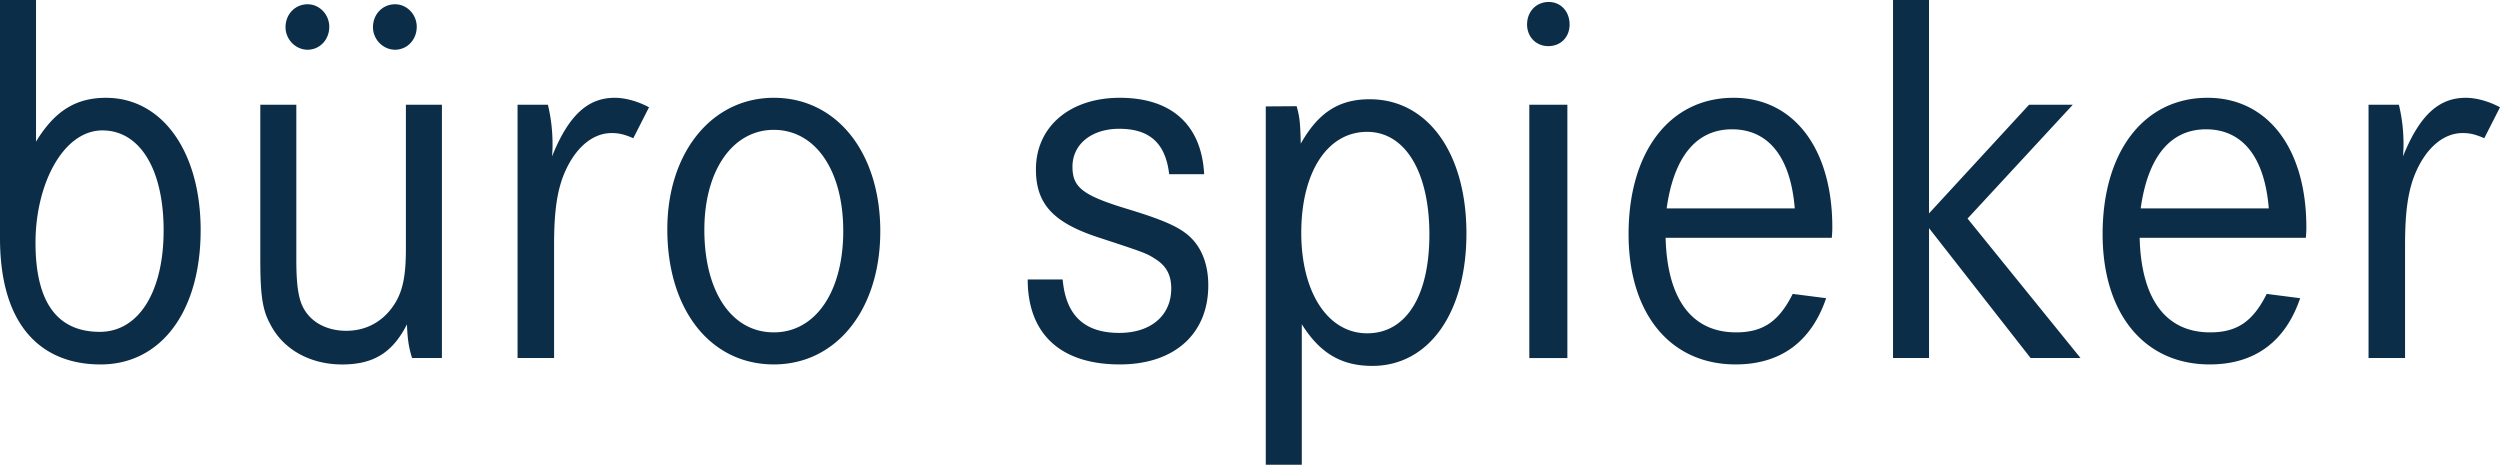
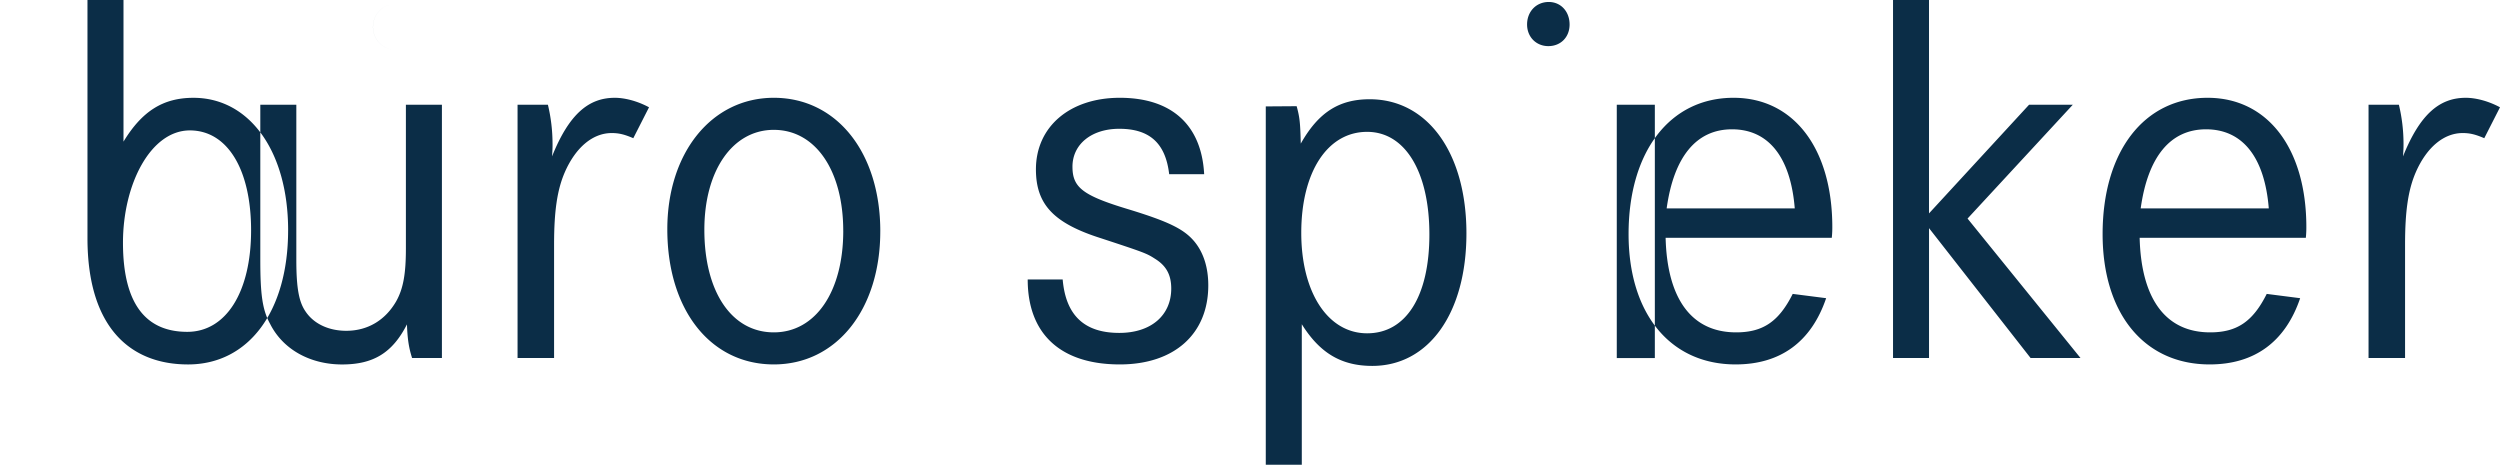
<svg xmlns="http://www.w3.org/2000/svg" width="124.928" height="23.224" viewBox="20.787 466.747 124.928 23.224">
-   <path d="M145.715 472.108c-.64-.343-1.267-.474-1.71-.474-1.311 0-2.288.818-3.137 2.928.026-.347.026-.47.026-.632a8.43 8.43 0 0 0-.231-1.949h-1.517v12.657h1.825v-5.66c0-1.683.155-2.75.54-3.633.54-1.228 1.388-1.949 2.34-1.949.345 0 .62.06 1.078.257l.786-1.545Zm-9.703 6.522c.026-.24.026-.454.026-.534 0-3.925-1.928-6.462-4.936-6.462-3.188 0-5.245 2.697-5.245 6.81 0 3.978 2.083 6.514 5.348 6.514 2.236 0 3.779-1.12 4.524-3.31l-1.671-.214c-.694 1.388-1.491 1.922-2.828 1.922-2.211 0-3.445-1.655-3.522-4.726h8.304Zm-1.851-1.469h-6.401c.36-2.59 1.49-3.952 3.265-3.952 1.825 0 2.93 1.39 3.136 3.952m-9.408 7.477-5.645-6.969 5.259-5.688h-2.185l-5 5.43v-10.664h-1.798v17.891h1.799v-6.49l5.076 6.49h2.494Zm-12.43-6.008c.027-.24.027-.454.027-.534 0-3.925-1.928-6.462-4.936-6.462-3.188 0-5.245 2.697-5.245 6.81 0 3.978 2.083 6.514 5.348 6.514 2.237 0 3.779-1.12 4.525-3.31l-1.671-.214c-.695 1.388-1.492 1.922-2.828 1.922-2.211 0-3.445-1.655-3.523-4.726h8.304Zm-1.85-1.469h-6.401c.36-2.59 1.49-3.952 3.265-3.952 1.825 0 2.93 1.39 3.136 3.952m-11.252-9.19c0-.649-.437-1.125-1.041-1.125-.625 0-1.083.476-1.083 1.125 0 .627.458 1.081 1.062 1.081.625 0 1.062-.454 1.062-1.08m-5.155 10.437c0-4.005-1.928-6.702-4.834-6.702-1.542 0-2.57.668-3.444 2.217-.026-1.042-.052-1.309-.206-1.87l-1.543.011v17.906h1.8v-7.022c.9 1.442 1.979 2.083 3.522 2.083 2.828 0 4.705-2.644 4.705-6.623m-1.851.054c0 3.071-1.157 4.94-3.111 4.94-1.954 0-3.291-2.03-3.291-5.02 0-3.044 1.31-5.047 3.29-5.047 1.903 0 3.112 2.003 3.112 5.127m-17.836-3.384c0-1.122.95-1.896 2.339-1.896 1.517 0 2.314.721 2.494 2.27h1.748c-.128-2.457-1.62-3.819-4.216-3.819-2.494 0-4.191 1.442-4.191 3.578 0 1.762.9 2.697 3.265 3.445 2.108.694 2.263.747 2.674 1.014.566.347.823.801.823 1.496 0 1.335-1.003 2.216-2.597 2.216-1.748 0-2.674-.88-2.828-2.67h-1.748c0 2.723 1.645 4.245 4.602 4.245 2.725 0 4.422-1.522 4.422-3.952 0-.88-.232-1.629-.694-2.189-.514-.614-1.26-.988-3.265-1.602-2.314-.695-2.828-1.095-2.828-2.136m-9.603 3.23c0-3.95-2.185-6.675-5.321-6.675-3.111 0-5.322 2.75-5.322 6.57 0 4.031 2.159 6.754 5.322 6.754 3.136 0 5.32-2.75 5.32-6.649m-1.85-.026c0 3.044-1.388 5.073-3.47 5.073-2.11 0-3.471-2.029-3.471-5.127 0-2.964 1.414-4.993 3.47-4.993 2.083 0 3.47 2.03 3.47 5.047m-10.491-4.63.786-1.545c-.64-.343-1.267-.474-1.71-.474-1.311 0-2.288.818-3.136 2.928.025-.347.025-.47.025-.632a8.43 8.43 0 0 0-.231-1.949H46.65v12.657h1.825v-5.66c0-1.683.155-2.75.54-3.633.54-1.228 1.388-1.949 2.34-1.949.345 0 .62.06 1.078.257M41.38 484.638h1.49v-12.657h-1.8v7.183c0 1.255-.127 2.003-.487 2.643-.54.935-1.414 1.47-2.494 1.47-.874 0-1.62-.348-2.031-.962-.334-.48-.463-1.175-.463-2.59v-7.744h-1.8v7.744c0 1.735.104 2.51.489 3.204.643 1.282 2.006 2.03 3.599 2.03 1.569 0 2.52-.588 3.24-2.003.026.667.077 1.121.257 1.682m.232-16.553c0-.606-.48-1.125-1.083-1.125-.625 0-1.104.498-1.104 1.147 0 .605.5 1.124 1.104 1.124.604 0 1.083-.497 1.083-1.146m-4.371 0c0-.606-.48-1.125-1.083-1.125-.624 0-1.103.498-1.103 1.147 0 .605.5 1.124 1.103 1.124.604 0 1.083-.497 1.083-1.146m-6.427 10.171c0-3.952-1.93-6.622-4.731-6.622-1.517 0-2.571.667-3.496 2.19v-7.077h-1.8v11.9c0 4.477 2.152 6.311 5.026 6.311 3.037 0 5-2.67 5-6.702m-1.85 0c0 3.097-1.26 5.073-3.188 5.073-1.93 0-3.214-1.214-3.214-4.452 0-2.944 1.39-5.614 3.342-5.614 1.877 0 3.06 1.95 3.06 4.993m70.147-6.275h-1.902v12.657h1.902v-12.657Z" fill="#0b2d47" fill-rule="evenodd" data-name="Pfad 13" />
+   <path d="M145.715 472.108c-.64-.343-1.267-.474-1.71-.474-1.311 0-2.288.818-3.137 2.928.026-.347.026-.47.026-.632a8.43 8.43 0 0 0-.231-1.949h-1.517v12.657h1.825v-5.66c0-1.683.155-2.75.54-3.633.54-1.228 1.388-1.949 2.34-1.949.345 0 .62.06 1.078.257l.786-1.545Zm-9.703 6.522c.026-.24.026-.454.026-.534 0-3.925-1.928-6.462-4.936-6.462-3.188 0-5.245 2.697-5.245 6.81 0 3.978 2.083 6.514 5.348 6.514 2.236 0 3.779-1.12 4.524-3.31l-1.671-.214c-.694 1.388-1.491 1.922-2.828 1.922-2.211 0-3.445-1.655-3.522-4.726h8.304Zm-1.851-1.469h-6.401c.36-2.59 1.49-3.952 3.265-3.952 1.825 0 2.93 1.39 3.136 3.952m-9.408 7.477-5.645-6.969 5.259-5.688h-2.185l-5 5.43v-10.664h-1.798v17.891h1.799v-6.49l5.076 6.49h2.494Zm-12.43-6.008c.027-.24.027-.454.027-.534 0-3.925-1.928-6.462-4.936-6.462-3.188 0-5.245 2.697-5.245 6.81 0 3.978 2.083 6.514 5.348 6.514 2.237 0 3.779-1.12 4.525-3.31l-1.671-.214c-.695 1.388-1.492 1.922-2.828 1.922-2.211 0-3.445-1.655-3.523-4.726h8.304Zm-1.85-1.469h-6.401c.36-2.59 1.49-3.952 3.265-3.952 1.825 0 2.93 1.39 3.136 3.952m-11.252-9.19c0-.649-.437-1.125-1.041-1.125-.625 0-1.083.476-1.083 1.125 0 .627.458 1.081 1.062 1.081.625 0 1.062-.454 1.062-1.08m-5.155 10.437c0-4.005-1.928-6.702-4.834-6.702-1.542 0-2.57.668-3.444 2.217-.026-1.042-.052-1.309-.206-1.87l-1.543.011v17.906h1.8v-7.022c.9 1.442 1.979 2.083 3.522 2.083 2.828 0 4.705-2.644 4.705-6.623m-1.851.054c0 3.071-1.157 4.94-3.111 4.94-1.954 0-3.291-2.03-3.291-5.02 0-3.044 1.31-5.047 3.29-5.047 1.903 0 3.112 2.003 3.112 5.127m-17.836-3.384c0-1.122.95-1.896 2.339-1.896 1.517 0 2.314.721 2.494 2.27h1.748c-.128-2.457-1.62-3.819-4.216-3.819-2.494 0-4.191 1.442-4.191 3.578 0 1.762.9 2.697 3.265 3.445 2.108.694 2.263.747 2.674 1.014.566.347.823.801.823 1.496 0 1.335-1.003 2.216-2.597 2.216-1.748 0-2.674-.88-2.828-2.67h-1.748c0 2.723 1.645 4.245 4.602 4.245 2.725 0 4.422-1.522 4.422-3.952 0-.88-.232-1.629-.694-2.189-.514-.614-1.26-.988-3.265-1.602-2.314-.695-2.828-1.095-2.828-2.136m-9.603 3.23c0-3.95-2.185-6.675-5.321-6.675-3.111 0-5.322 2.75-5.322 6.57 0 4.031 2.159 6.754 5.322 6.754 3.136 0 5.32-2.75 5.32-6.649m-1.85-.026c0 3.044-1.388 5.073-3.47 5.073-2.11 0-3.471-2.029-3.471-5.127 0-2.964 1.414-4.993 3.47-4.993 2.083 0 3.47 2.03 3.47 5.047m-10.491-4.63.786-1.545c-.64-.343-1.267-.474-1.71-.474-1.311 0-2.288.818-3.136 2.928.025-.347.025-.47.025-.632a8.43 8.43 0 0 0-.231-1.949H46.65v12.657h1.825v-5.66c0-1.683.155-2.75.54-3.633.54-1.228 1.388-1.949 2.34-1.949.345 0 .62.06 1.078.257M41.38 484.638h1.49v-12.657h-1.8v7.183c0 1.255-.127 2.003-.487 2.643-.54.935-1.414 1.47-2.494 1.47-.874 0-1.62-.348-2.031-.962-.334-.48-.463-1.175-.463-2.59v-7.744h-1.8v7.744c0 1.735.104 2.51.489 3.204.643 1.282 2.006 2.03 3.599 2.03 1.569 0 2.52-.588 3.24-2.003.026.667.077 1.121.257 1.682m.232-16.553c0-.606-.48-1.125-1.083-1.125-.625 0-1.104.498-1.104 1.147 0 .605.5 1.124 1.104 1.124.604 0 1.083-.497 1.083-1.146c0-.606-.48-1.125-1.083-1.125-.624 0-1.103.498-1.103 1.147 0 .605.5 1.124 1.103 1.124.604 0 1.083-.497 1.083-1.146m-6.427 10.171c0-3.952-1.93-6.622-4.731-6.622-1.517 0-2.571.667-3.496 2.19v-7.077h-1.8v11.9c0 4.477 2.152 6.311 5.026 6.311 3.037 0 5-2.67 5-6.702m-1.85 0c0 3.097-1.26 5.073-3.188 5.073-1.93 0-3.214-1.214-3.214-4.452 0-2.944 1.39-5.614 3.342-5.614 1.877 0 3.06 1.95 3.06 4.993m70.147-6.275h-1.902v12.657h1.902v-12.657Z" fill="#0b2d47" fill-rule="evenodd" data-name="Pfad 13" />
</svg>